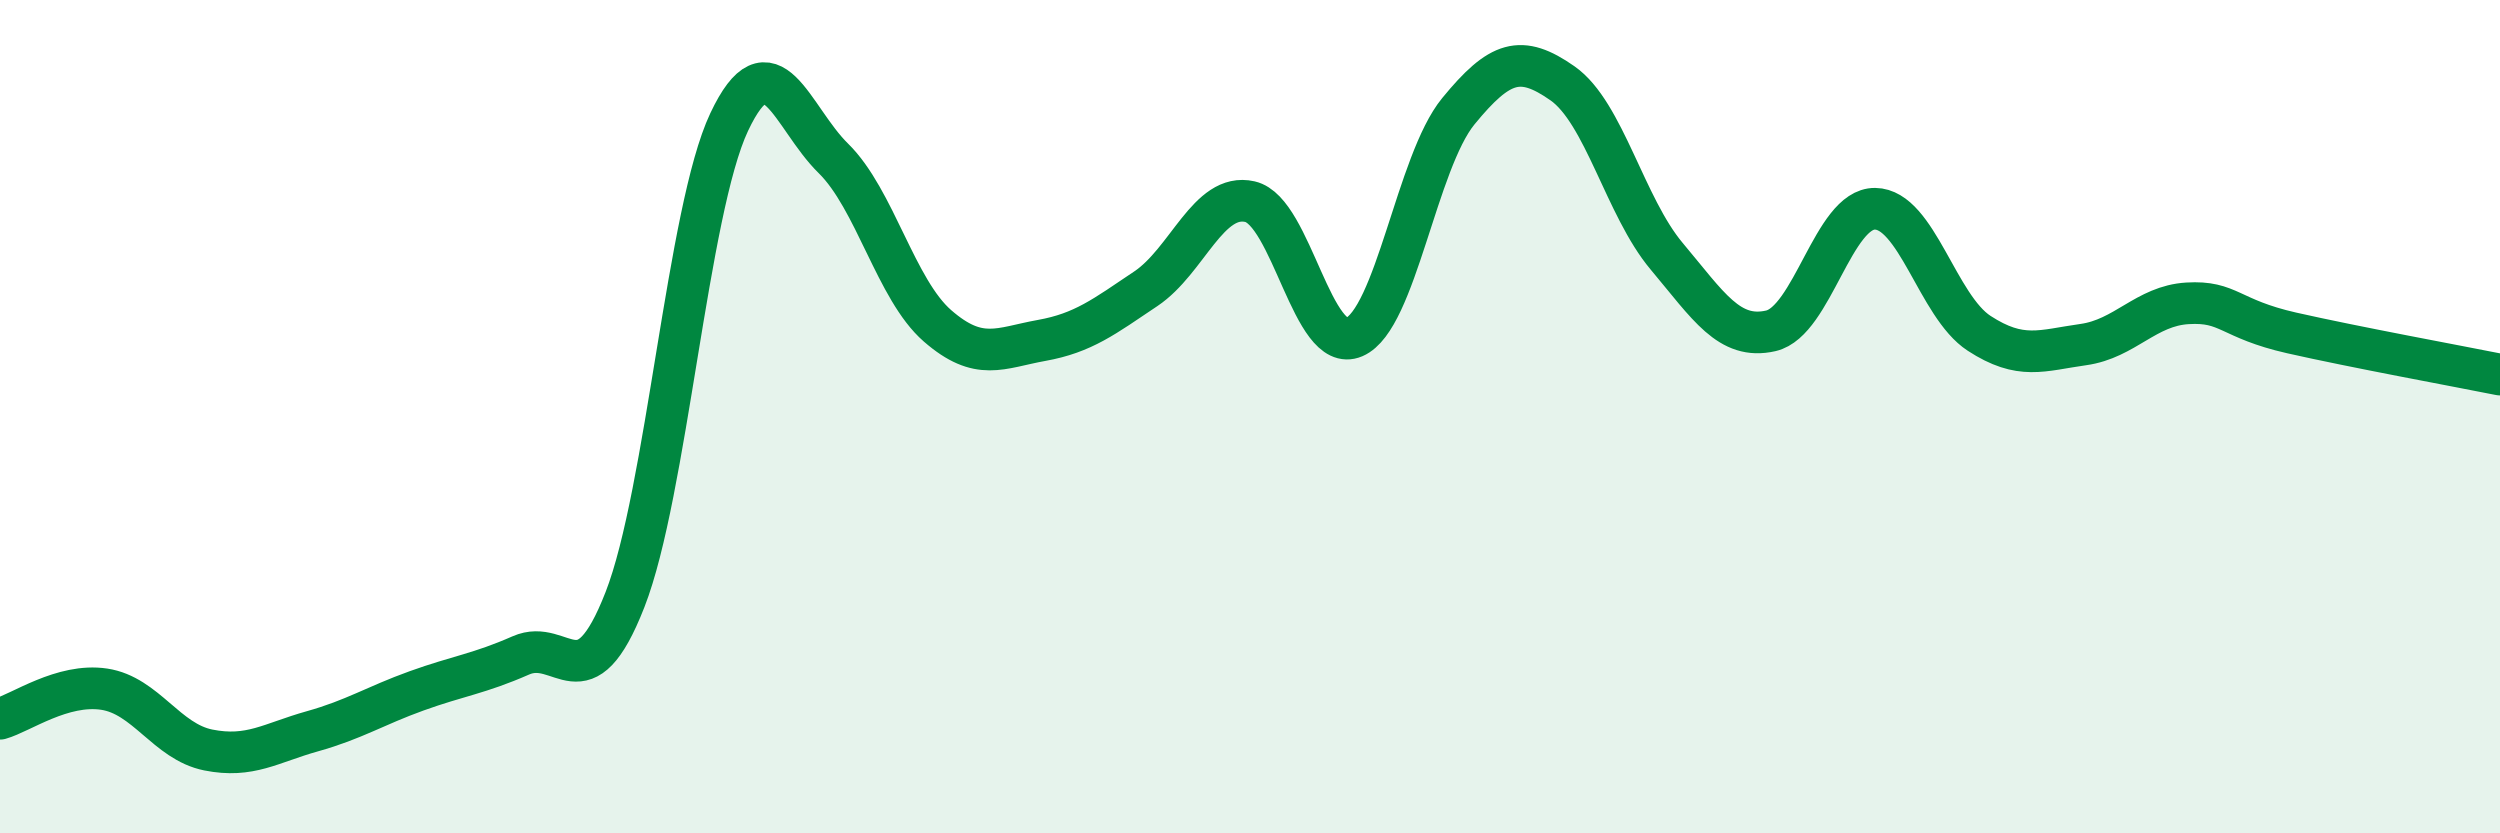
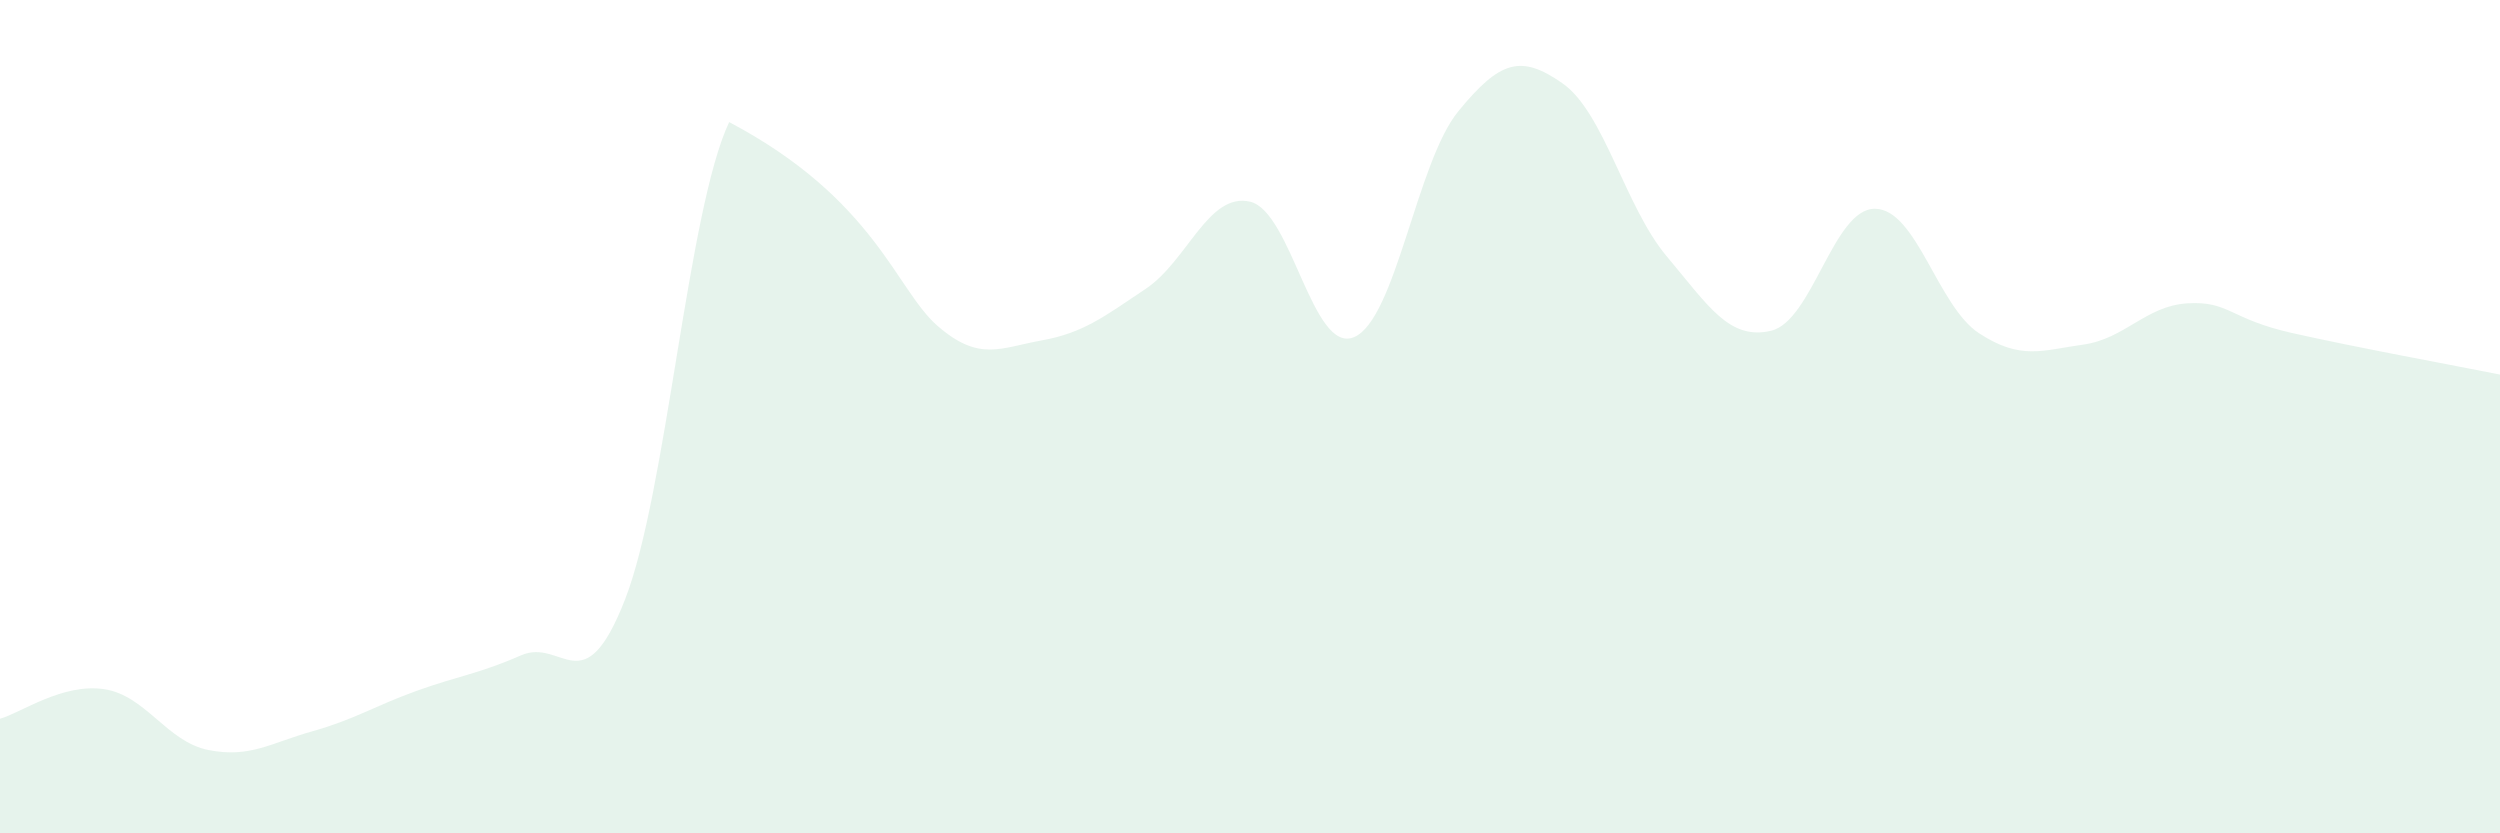
<svg xmlns="http://www.w3.org/2000/svg" width="60" height="20" viewBox="0 0 60 20">
-   <path d="M 0,17.25 C 0.5,17.11 1.5,16.39 2.5,16.54 C 3.5,16.69 4,17.8 5,18 C 6,18.2 6.5,17.83 7.5,17.55 C 8.5,17.27 9,16.94 10,16.58 C 11,16.22 11.5,16.17 12.5,15.73 C 13.5,15.29 14,16.95 15,14.39 C 16,11.83 16.5,5.05 17.5,2.93 C 18.5,0.81 19,2.82 20,3.8 C 21,4.78 21.5,6.95 22.5,7.82 C 23.5,8.69 24,8.35 25,8.17 C 26,7.99 26.5,7.6 27.5,6.93 C 28.5,6.26 29,4.61 30,4.84 C 31,5.07 31.5,8.52 32.5,8.09 C 33.5,7.66 34,3.89 35,2.67 C 36,1.45 36.5,1.3 37.5,2 C 38.5,2.7 39,4.96 40,6.15 C 41,7.34 41.5,8.17 42.5,7.94 C 43.5,7.71 44,5 45,5.01 C 46,5.02 46.5,7.35 47.5,8 C 48.5,8.65 49,8.41 50,8.27 C 51,8.13 51.5,7.34 52.5,7.28 C 53.5,7.22 53.5,7.65 55,7.99 C 56.5,8.33 59,8.79 60,8.99L60 20L0 20Z" fill="#008740" opacity="0.1" stroke-linecap="round" stroke-linejoin="round" />
-   <path d="M 0,17.25 C 0.5,17.11 1.5,16.39 2.5,16.54 C 3.5,16.69 4,17.8 5,18 C 6,18.2 6.5,17.83 7.5,17.55 C 8.5,17.27 9,16.94 10,16.58 C 11,16.22 11.5,16.17 12.5,15.73 C 13.5,15.29 14,16.95 15,14.39 C 16,11.83 16.5,5.05 17.5,2.93 C 18.5,0.81 19,2.82 20,3.8 C 21,4.78 21.5,6.95 22.5,7.82 C 23.5,8.69 24,8.35 25,8.17 C 26,7.99 26.5,7.6 27.5,6.93 C 28.5,6.26 29,4.61 30,4.84 C 31,5.07 31.5,8.52 32.5,8.09 C 33.5,7.66 34,3.89 35,2.67 C 36,1.45 36.5,1.3 37.5,2 C 38.5,2.7 39,4.96 40,6.15 C 41,7.34 41.5,8.17 42.5,7.94 C 43.5,7.71 44,5 45,5.01 C 46,5.02 46.5,7.35 47.5,8 C 48.5,8.65 49,8.41 50,8.27 C 51,8.13 51.5,7.34 52.5,7.28 C 53.5,7.22 53.5,7.65 55,7.99 C 56.5,8.33 59,8.79 60,8.99" stroke="#008740" stroke-width="1" fill="none" stroke-linecap="round" stroke-linejoin="round" />
+   <path d="M 0,17.25 C 0.5,17.11 1.5,16.39 2.5,16.54 C 3.5,16.69 4,17.8 5,18 C 6,18.2 6.5,17.83 7.5,17.55 C 8.5,17.27 9,16.94 10,16.58 C 11,16.22 11.5,16.17 12.5,15.73 C 13.5,15.29 14,16.95 15,14.39 C 16,11.83 16.5,5.05 17.5,2.93 C 21,4.78 21.5,6.95 22.5,7.82 C 23.5,8.69 24,8.35 25,8.17 C 26,7.99 26.5,7.6 27.5,6.93 C 28.5,6.26 29,4.61 30,4.84 C 31,5.07 31.5,8.52 32.5,8.09 C 33.5,7.66 34,3.89 35,2.67 C 36,1.45 36.5,1.3 37.5,2 C 38.5,2.7 39,4.96 40,6.15 C 41,7.34 41.5,8.17 42.5,7.94 C 43.5,7.71 44,5 45,5.01 C 46,5.02 46.5,7.35 47.5,8 C 48.5,8.65 49,8.41 50,8.27 C 51,8.13 51.5,7.34 52.5,7.28 C 53.5,7.22 53.5,7.65 55,7.99 C 56.5,8.33 59,8.79 60,8.99L60 20L0 20Z" fill="#008740" opacity="0.1" stroke-linecap="round" stroke-linejoin="round" />
</svg>